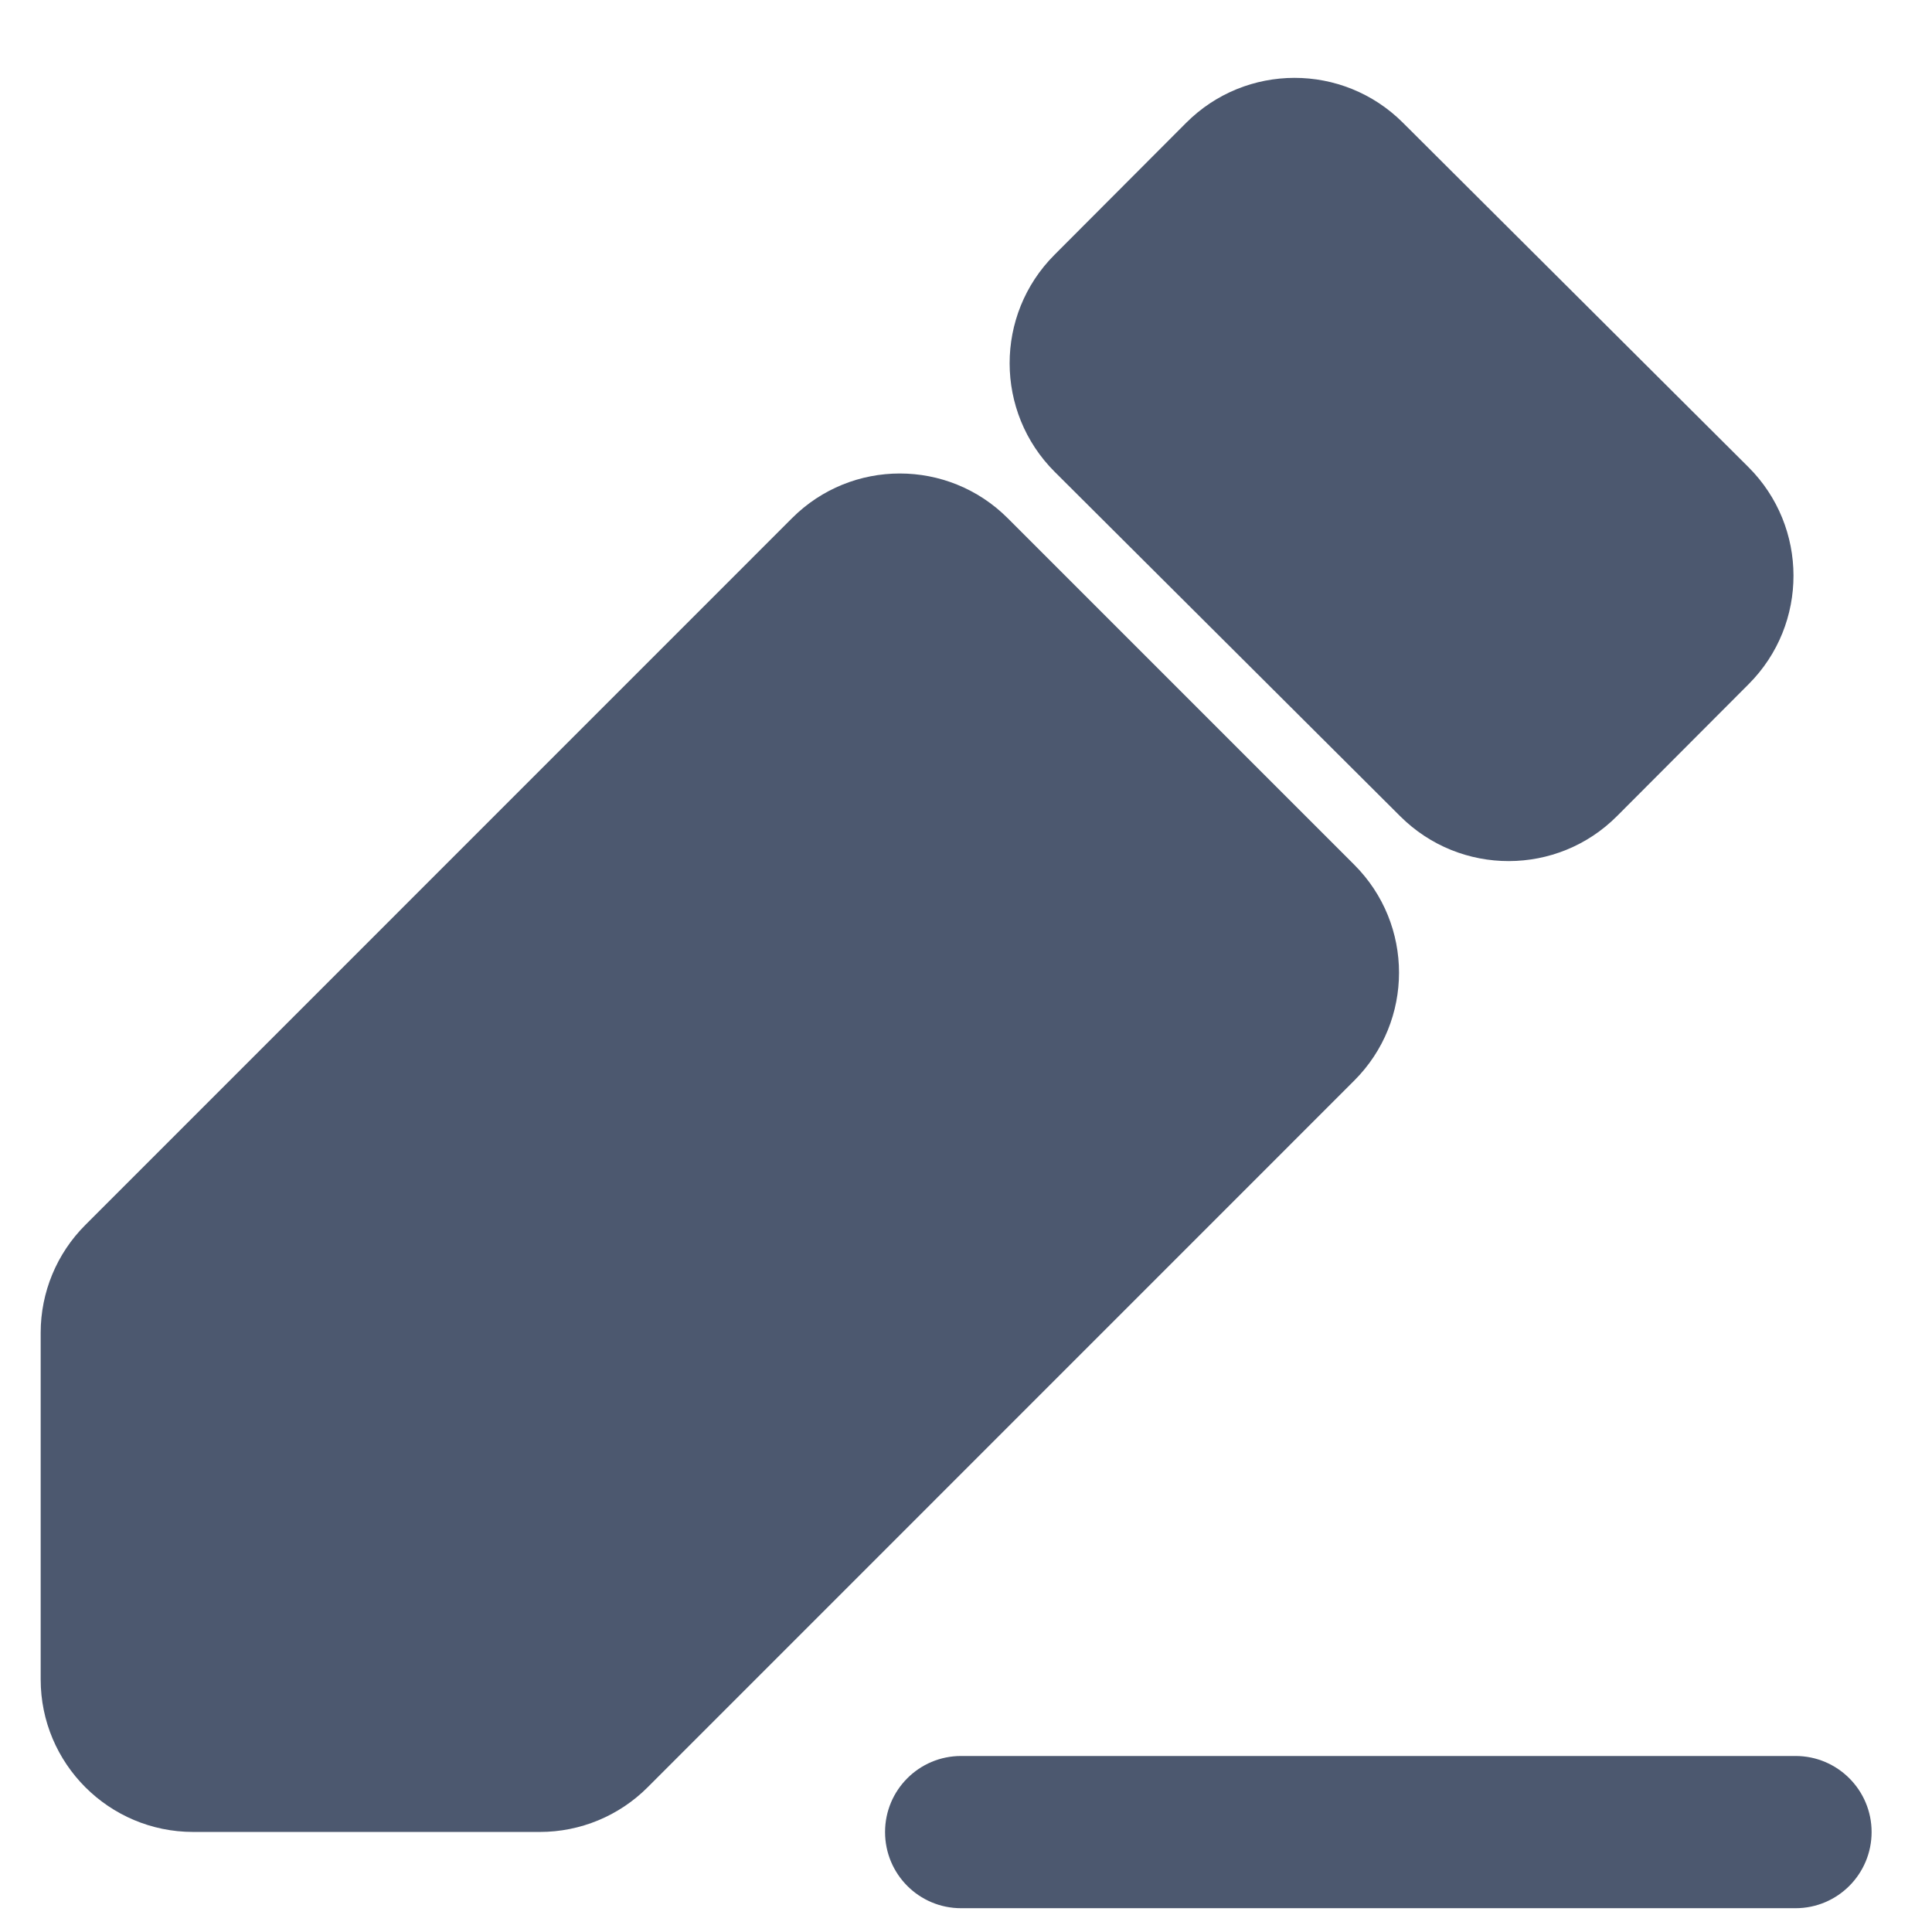
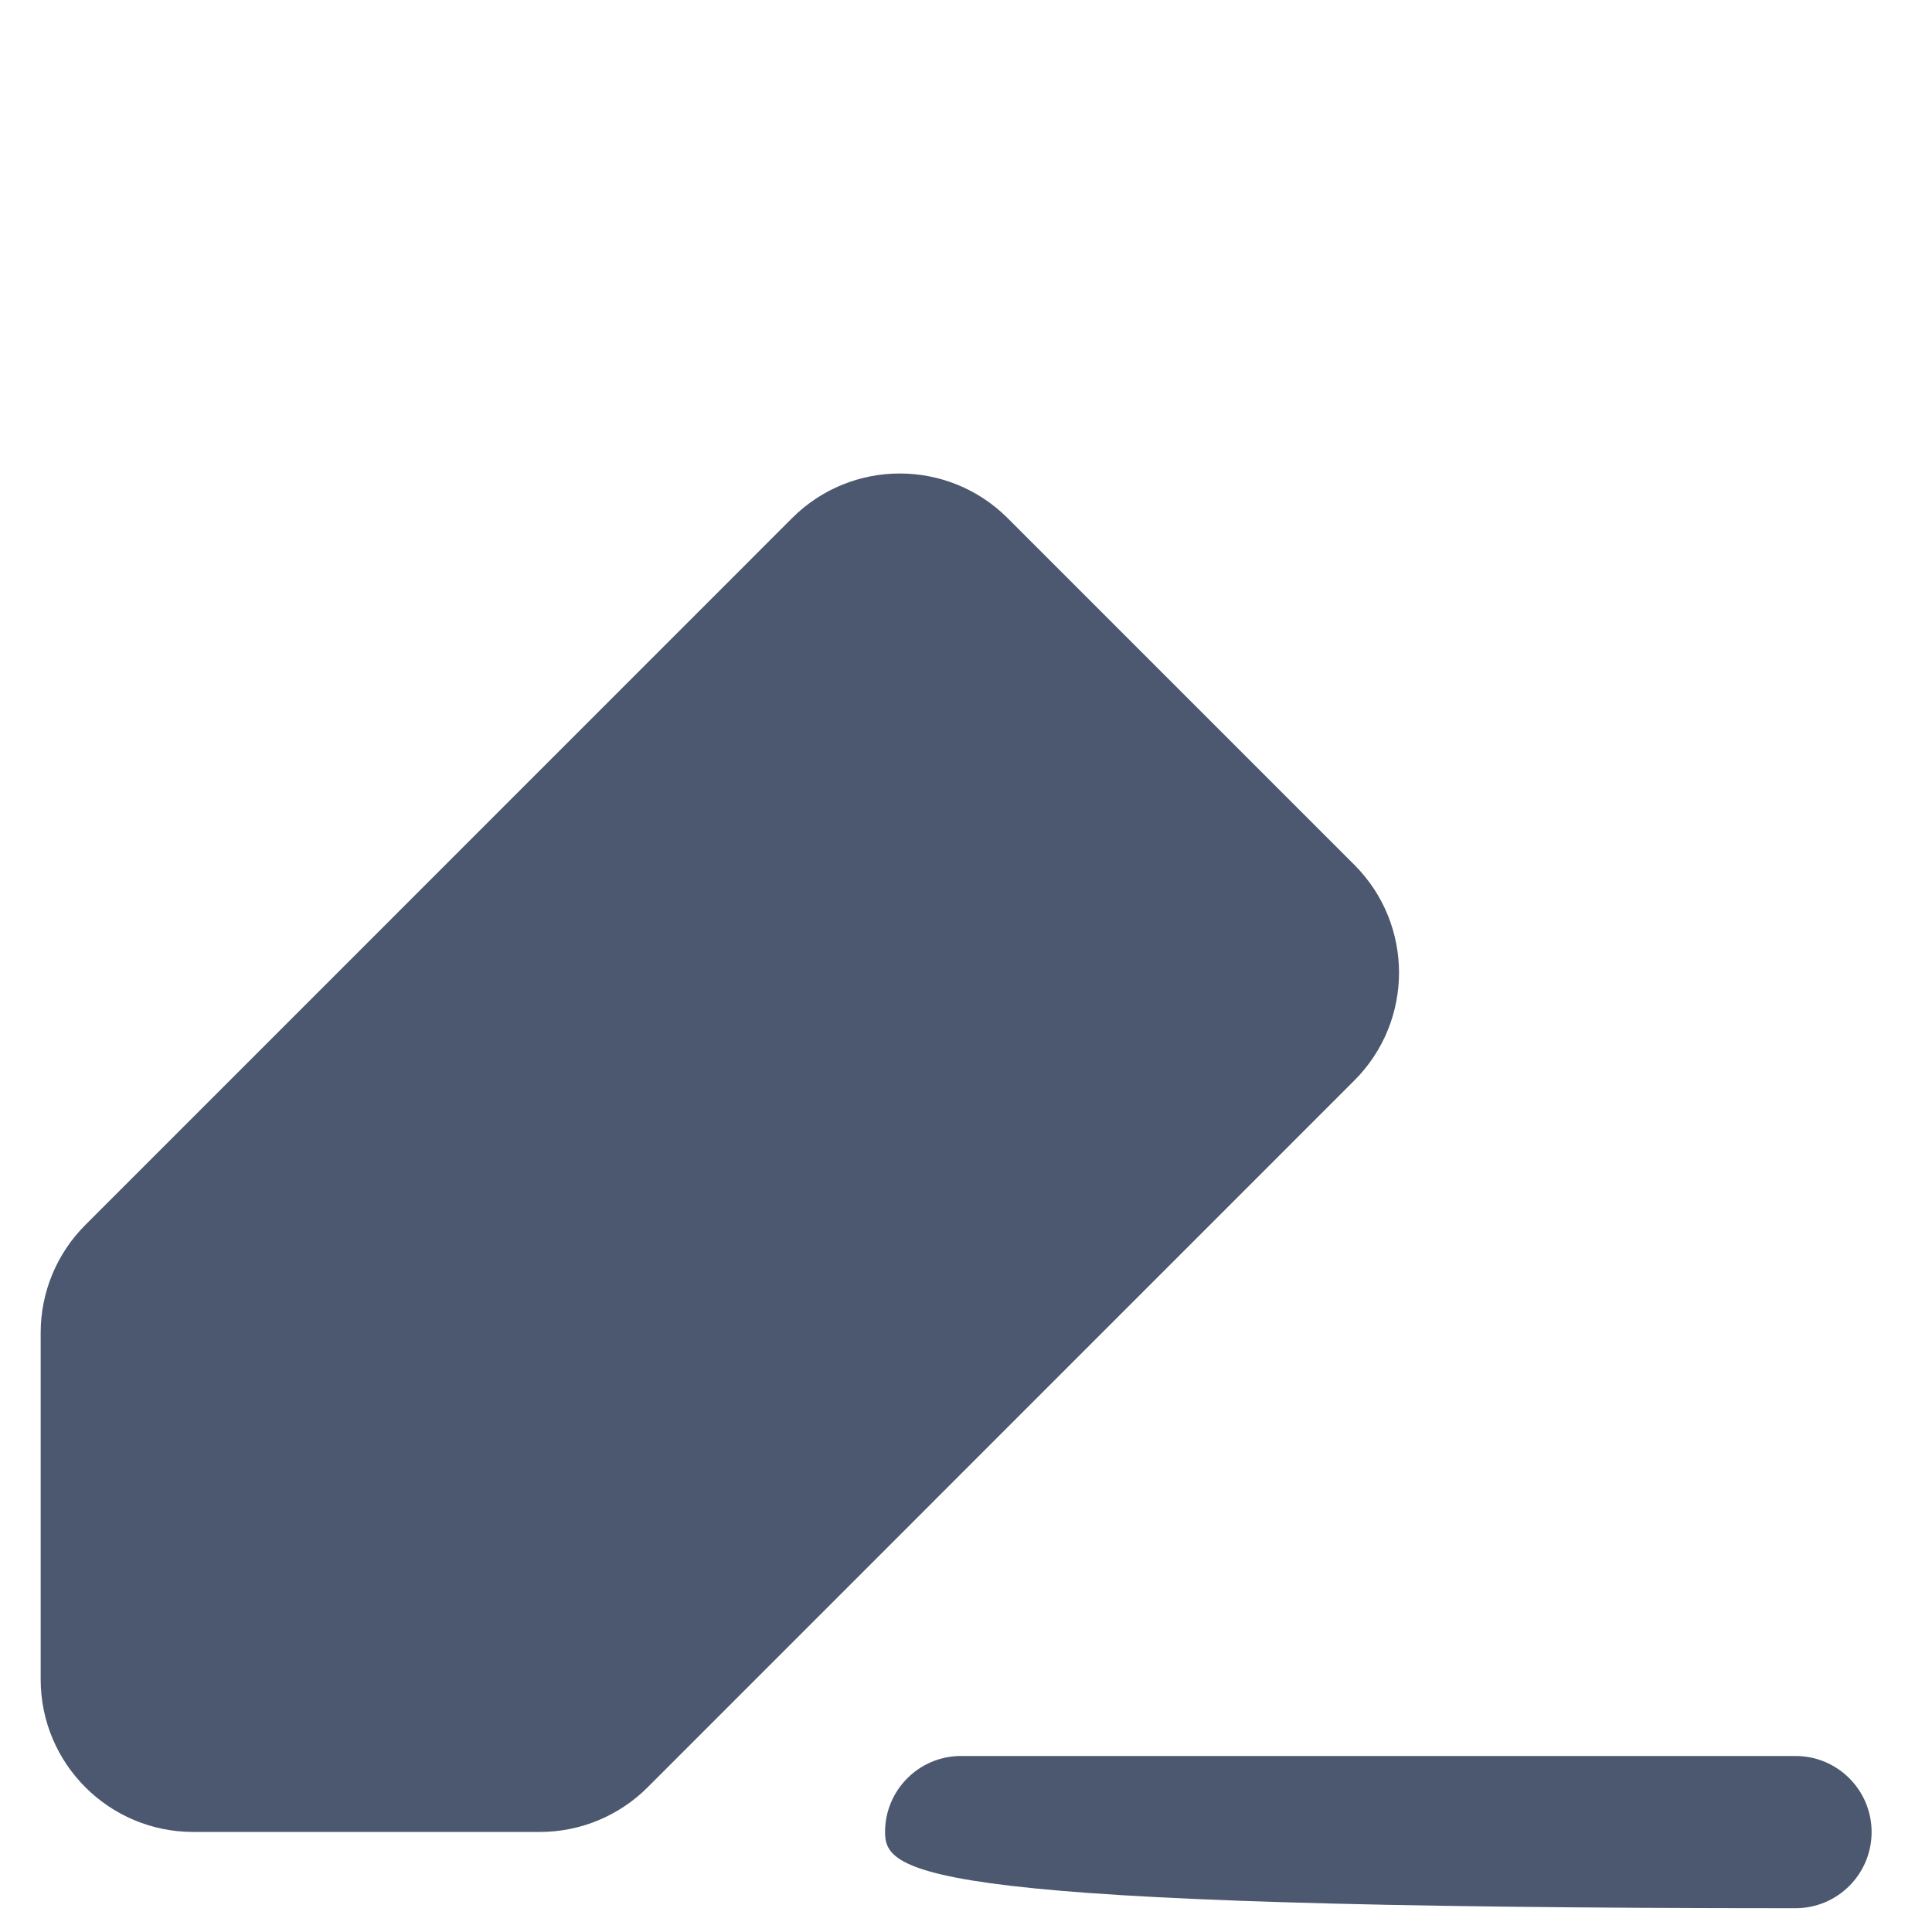
<svg xmlns="http://www.w3.org/2000/svg" width="19" height="19" viewBox="0 0 19 19" fill="none">
-   <path d="M11.664 1.209C12.252 0.619 13.206 0.618 13.796 1.206L17.195 4.594C17.784 5.182 17.786 6.137 17.198 6.727L15.903 8.025C15.316 8.615 14.361 8.616 13.771 8.028L10.372 4.64C9.783 4.052 9.781 3.097 10.369 2.507L11.664 1.209Z" fill="#4C586F" />
  <path d="M6.37 17.576C6.089 17.858 5.707 18.016 5.31 18.016H1.9C1.072 18.016 0.4 17.344 0.4 16.516V13.106C0.4 12.709 0.558 12.327 0.84 12.046L7.789 5.096C8.374 4.51 9.324 4.51 9.91 5.096L13.319 8.505C13.905 9.091 13.905 10.04 13.319 10.626L6.37 17.576Z" fill="#4C586F" />
-   <path d="M8.704 18.017C8.704 17.604 9.038 17.269 9.452 17.269H17.658C18.071 17.269 18.406 17.604 18.406 18.017C18.406 18.431 18.071 18.766 17.658 18.766H9.452C9.038 18.766 8.704 18.431 8.704 18.017Z" fill="#4C586F" />
+   <path d="M8.704 18.017C8.704 17.604 9.038 17.269 9.452 17.269H17.658C18.071 17.269 18.406 17.604 18.406 18.017C18.406 18.431 18.071 18.766 17.658 18.766C9.038 18.766 8.704 18.431 8.704 18.017Z" fill="#4C586F" />
</svg>